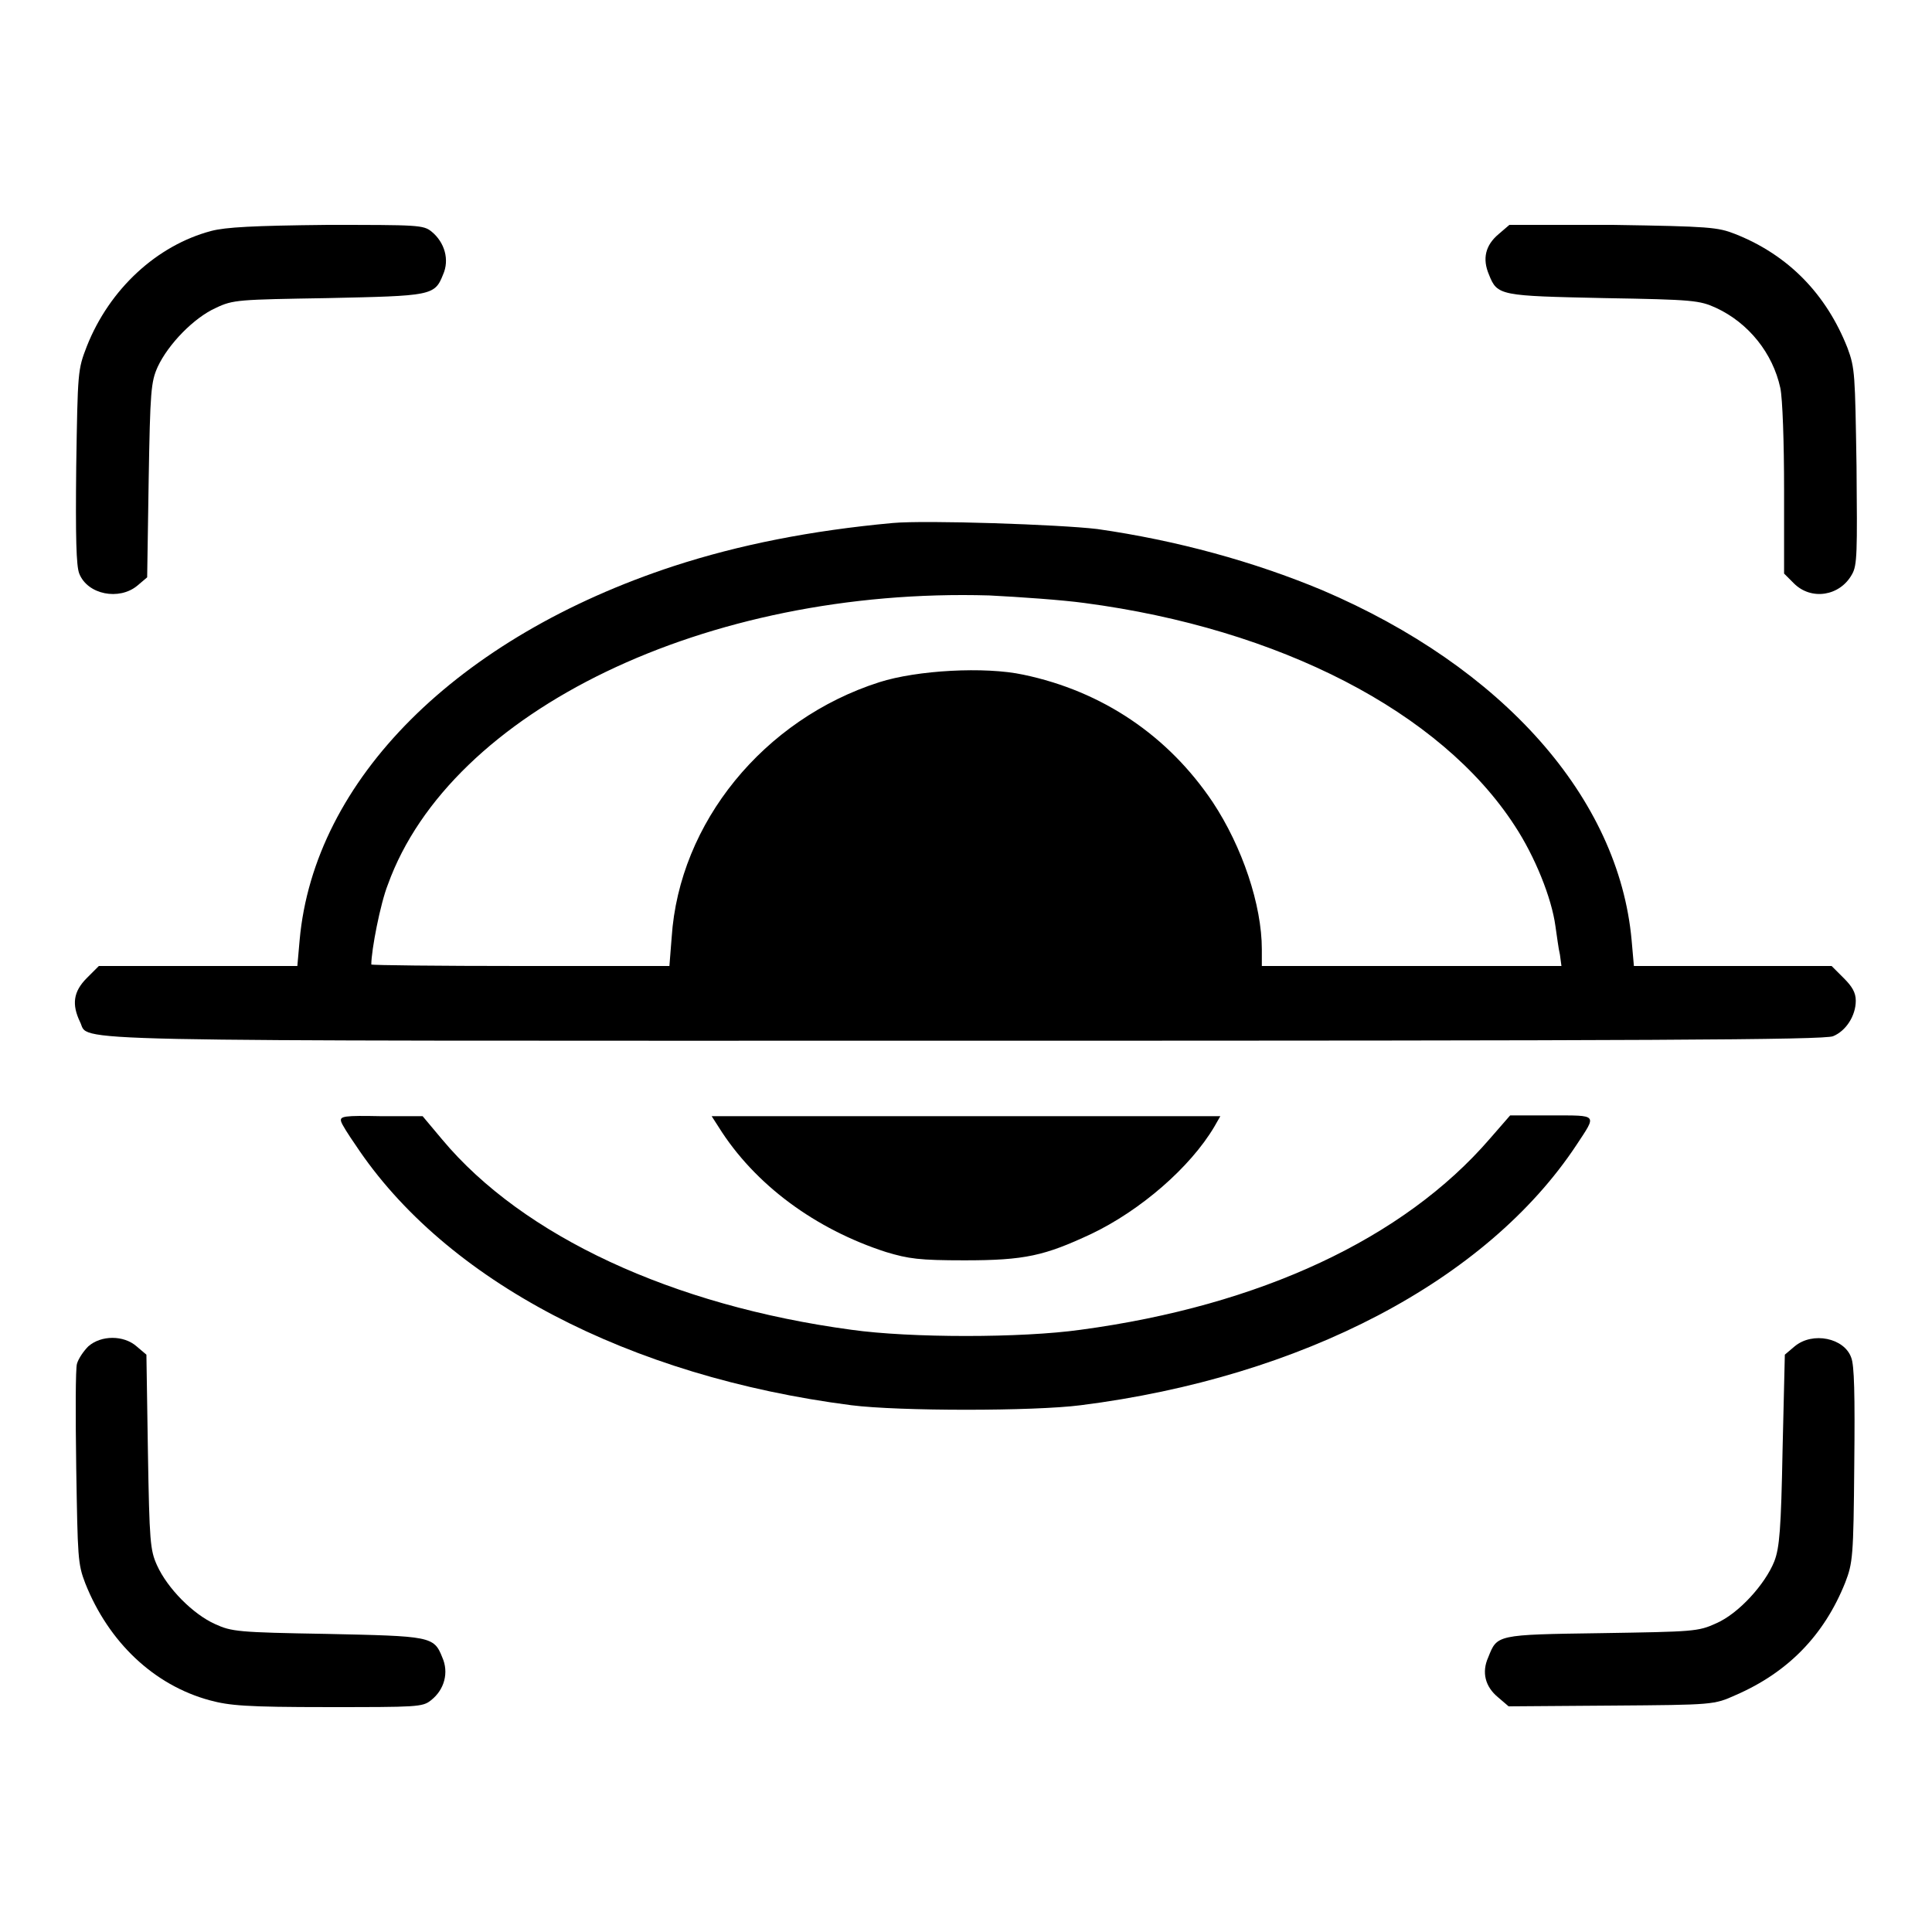
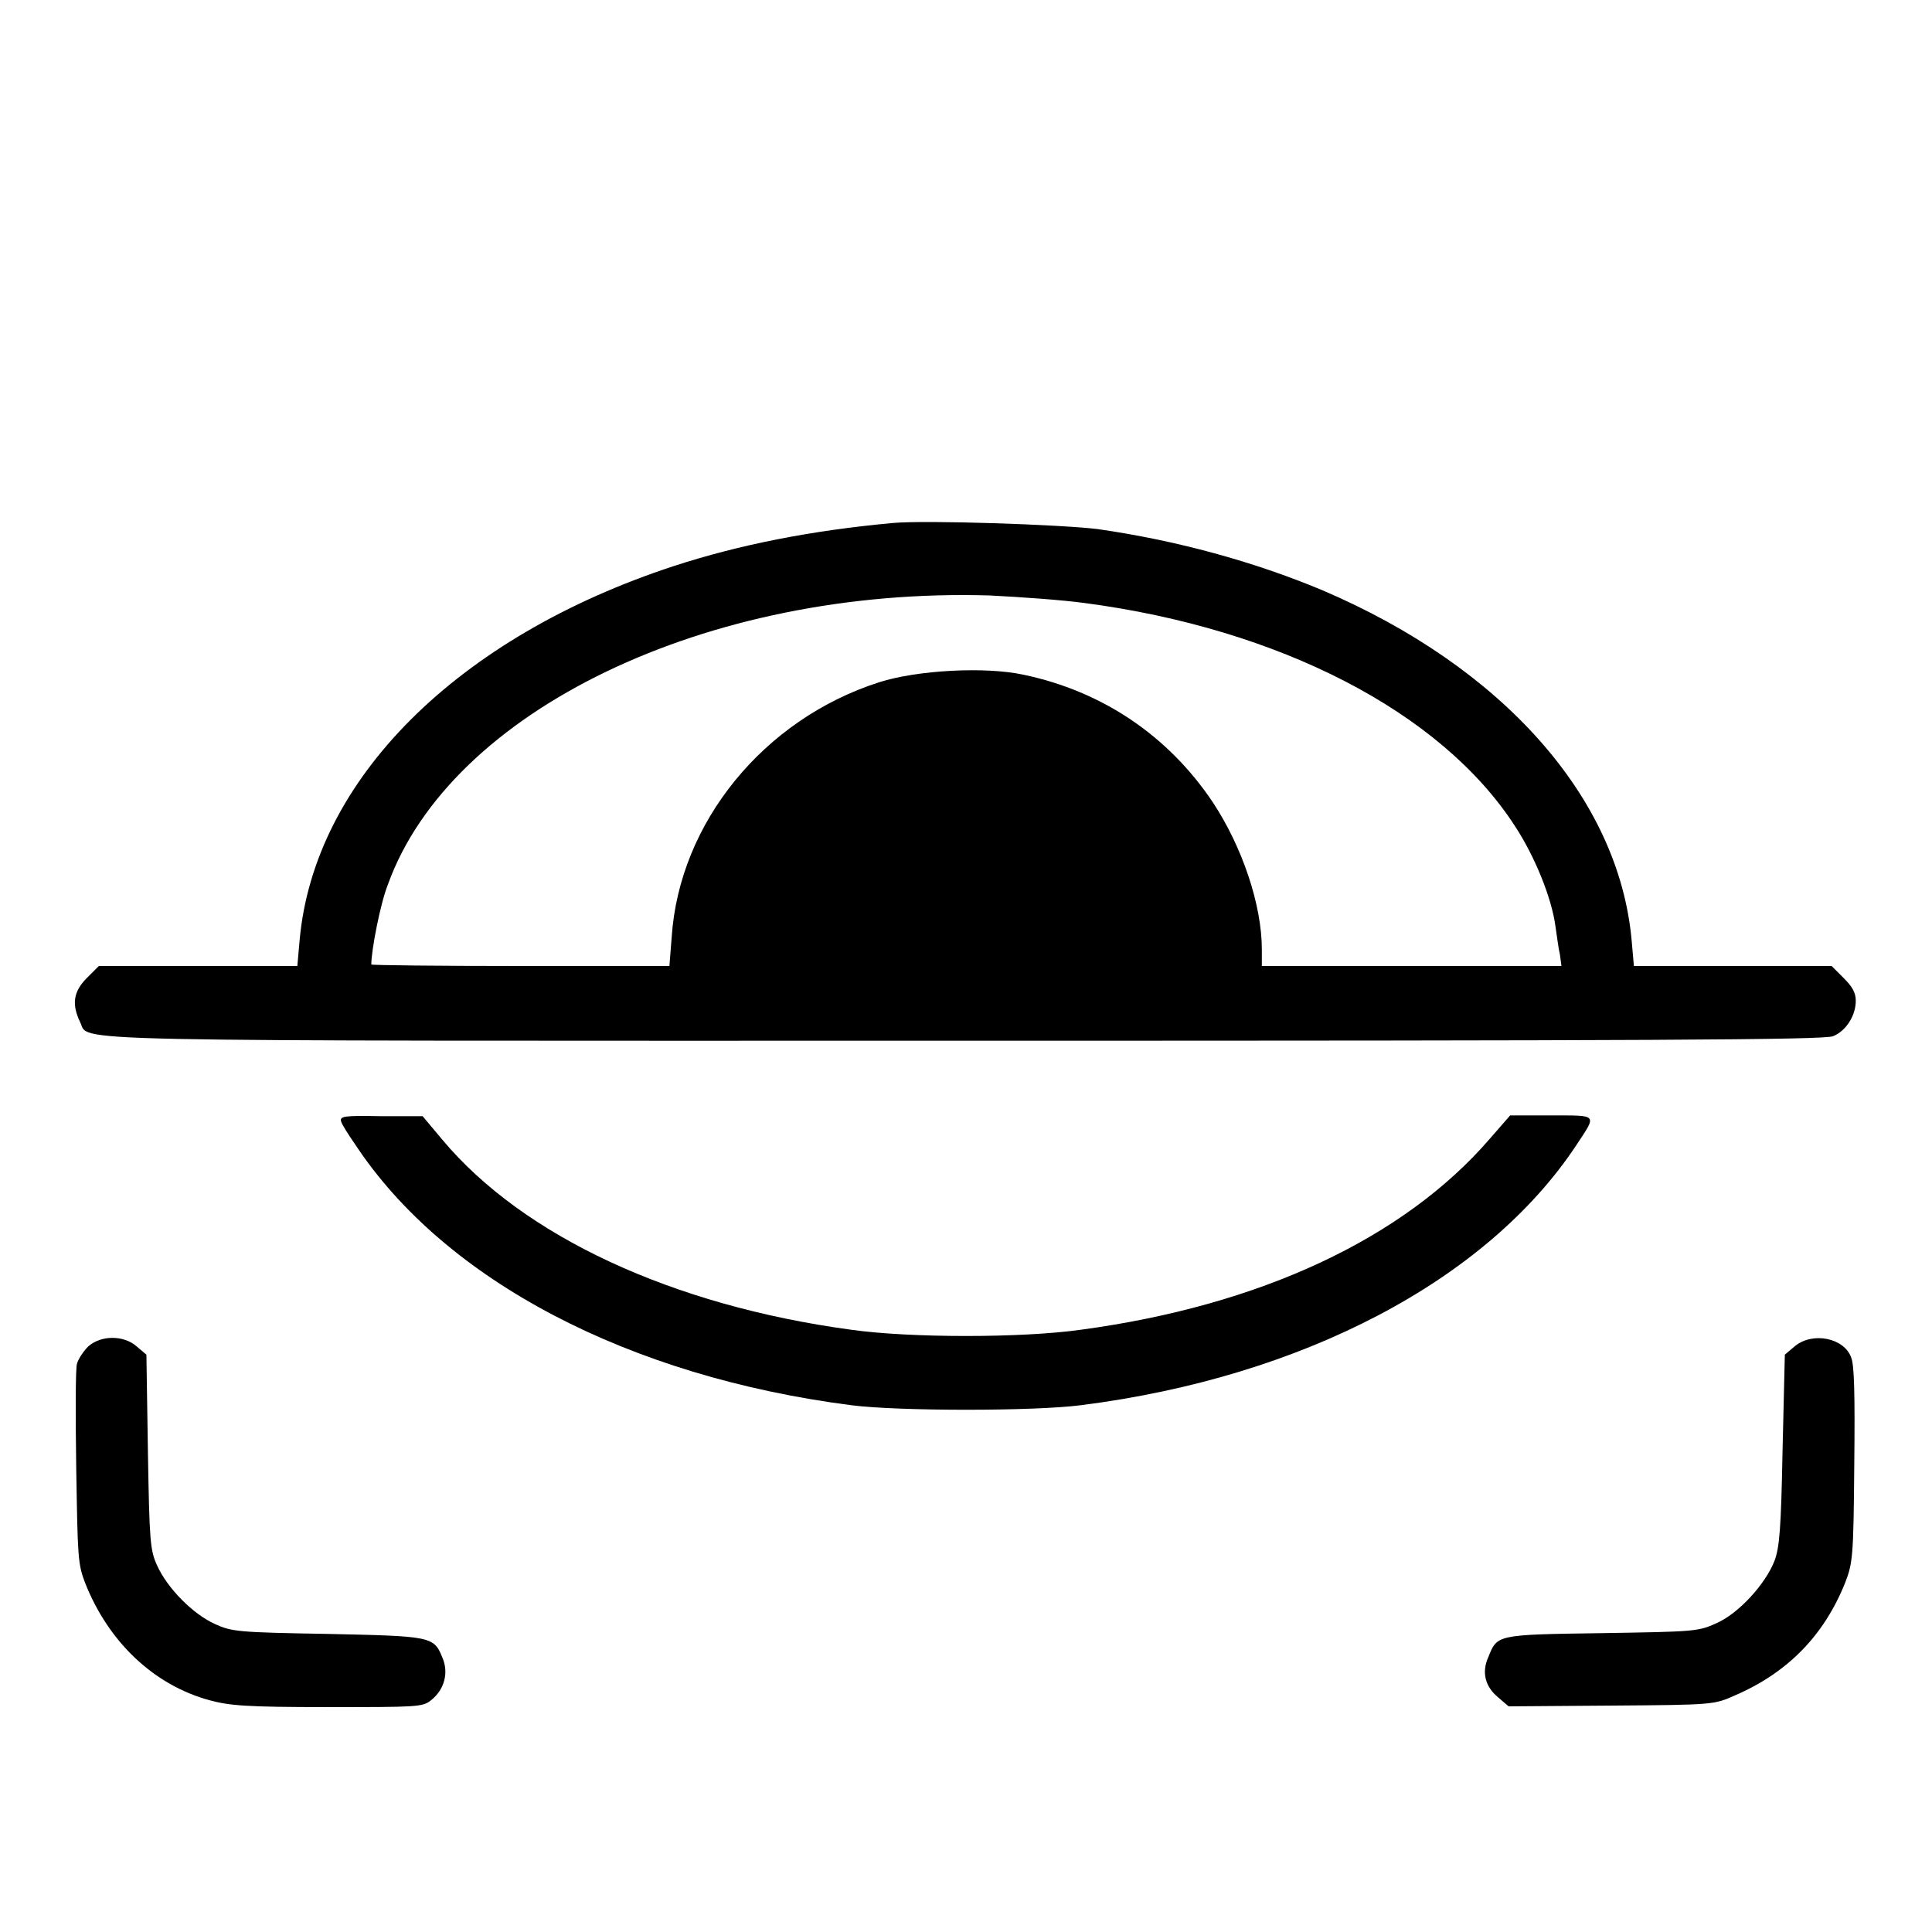
<svg xmlns="http://www.w3.org/2000/svg" version="1.1" x="0px" y="0px" viewBox="0 0 256 256" enable-background="new 0 0 256 256" xml:space="preserve">
  <g>
    <g>
      <g>
-         <path fill="#000000" d="M28,30.6c-7.2,1.9-13.5,7.7-16.5,15.3c-1.2,3.1-1.2,3.3-1.4,15.9C10,71.2,10.1,75,10.5,76c1.1,2.8,5.3,3.6,7.7,1.6l1.3-1.1l0.2-12.9c0.2-11.8,0.3-13,1.2-15c1.4-3,4.8-6.5,7.7-7.8c2.3-1.1,3-1.1,14.8-1.3c13.7-0.3,14.2-0.3,15.3-3.1c0.9-2,0.2-4.3-1.5-5.7c-1.1-0.9-1.8-0.9-13.9-0.9C33.6,29.9,29.9,30.1,28,30.6z" />
-         <path fill="#000000" d="M198.6,31c-1.8,1.5-2.2,3.3-1.3,5.4c1.1,2.8,1.5,2.8,15.3,3.1c11.8,0.2,12.6,0.3,14.8,1.3c4.3,2,7.5,6,8.5,10.6c0.3,1.4,0.5,7.2,0.5,13.5V76l1.3,1.3c2.3,2.3,6.1,1.7,7.7-1.2c0.7-1.2,0.7-2.9,0.6-14.3c-0.2-12.3-0.2-13-1.2-15.7c-2.8-7.1-7.8-12.3-14.9-15.1c-2.3-0.9-3.4-1-16.1-1.2L200,29.8L198.6,31z" />
        <path fill="#000000" d="M118.3,69.3c-10.9,1-20.4,2.9-29,5.7c-28.7,9.4-47.7,28.3-49.6,49.6l-0.3,3.4H26.3H13.1l-1.6,1.6c-1.8,1.8-2,3.5-0.9,5.8c1.4,2.7-6.1,2.5,117.3,2.5c90.1,0,113.9-0.1,115-0.6c1.7-0.7,3-2.7,3-4.7c0-1.1-0.5-1.9-1.6-3l-1.6-1.6h-13.1h-13.1l-0.3-3.4c-1.7-18.9-17.1-36.2-41-46.4c-9.1-3.8-19.3-6.6-29.8-8.1C140.4,69.5,122.7,68.9,118.3,69.3z M143.7,79.9c25.8,3.4,47.2,14.4,57,29.5c2.7,4.1,4.9,9.6,5.4,13.3c0.2,1.3,0.4,3,0.6,3.8l0.2,1.5H187h-19.8v-2.2c0-5.9-2.6-13.6-6.5-19.5c-5.9-8.8-14.6-14.7-25.1-16.9c-5.1-1.1-14.1-0.6-19.1,1C101.2,95.3,90,109,89,124.2l-0.3,3.8H69c-10.9,0-19.8-0.1-19.8-0.2c0-1.9,1.2-8.1,2.2-10.6c8.3-23,42.2-39.4,79.7-38.3C135.1,79.1,140.8,79.5,143.7,79.9z" />
        <path fill="#000000" d="M45.2,148.6c0.1,0.4,1,1.8,1.9,3.1c11.9,18,36.2,30.7,65.7,34.5c6.3,0.8,24.2,0.8,30.4,0c29.3-3.7,53.8-16.5,65.7-34.5c2.7-4.1,2.9-3.9-3.3-3.9h-5.5l-2.7,3.1C186,164.1,167,173,143.2,176.2c-7.8,1.1-22.6,1.1-30.4,0C89.1,173,69.3,163.8,58.6,151l-2.6-3.1h-5.5C45.6,147.8,45,147.9,45.2,148.6z" />
-         <path fill="#000000" d="M95.2,149.3c4.8,7.7,12.9,13.6,22.2,16.6c3,0.9,4.4,1.1,10.4,1.1c8,0,10.6-0.6,16.8-3.5c6.5-3.1,13.1-8.8,16.3-14.2l0.8-1.4H128H94.3L95.2,149.3z" />
        <path fill="#000000" d="M11.7,178.4c-0.6,0.6-1.3,1.6-1.5,2.3c-0.2,0.6-0.2,6.8-0.1,13.8c0.2,11.9,0.2,12.7,1.2,15.3c3.1,7.8,9.1,13.5,16.5,15.5c2.6,0.7,4.8,0.9,15.6,0.9c11.8,0,12.6,0,13.7-0.9c1.8-1.4,2.4-3.7,1.5-5.7c-1.1-2.8-1.6-2.8-15.3-3.1c-11.8-0.2-12.6-0.3-14.8-1.3c-2.9-1.3-6.3-4.7-7.7-7.8c-0.9-2-1-3.1-1.2-15l-0.2-12.9l-1.3-1.1C16.4,176.9,13.4,176.9,11.7,178.4z" />
        <path fill="#000000" d="M237.8,178.4l-1.3,1.1l-0.3,12.6c-0.2,10.5-0.4,13-1.1,14.8c-1.2,3-4.7,6.9-7.7,8.2c-2.4,1.1-3,1.1-15.2,1.3c-14,0.2-13.8,0.2-15,3.2c-0.9,2-0.4,3.9,1.3,5.3l1.4,1.2l13.6-0.1c13.6-0.1,13.6-0.1,16.5-1.4c6.9-3,11.7-7.9,14.5-14.9c1-2.6,1.1-3.4,1.2-15.6c0.1-9.4,0-13.2-0.4-14.2C244.4,177.3,240.2,176.4,237.8,178.4z" />
      </g>
    </g>
  </g>
</svg>